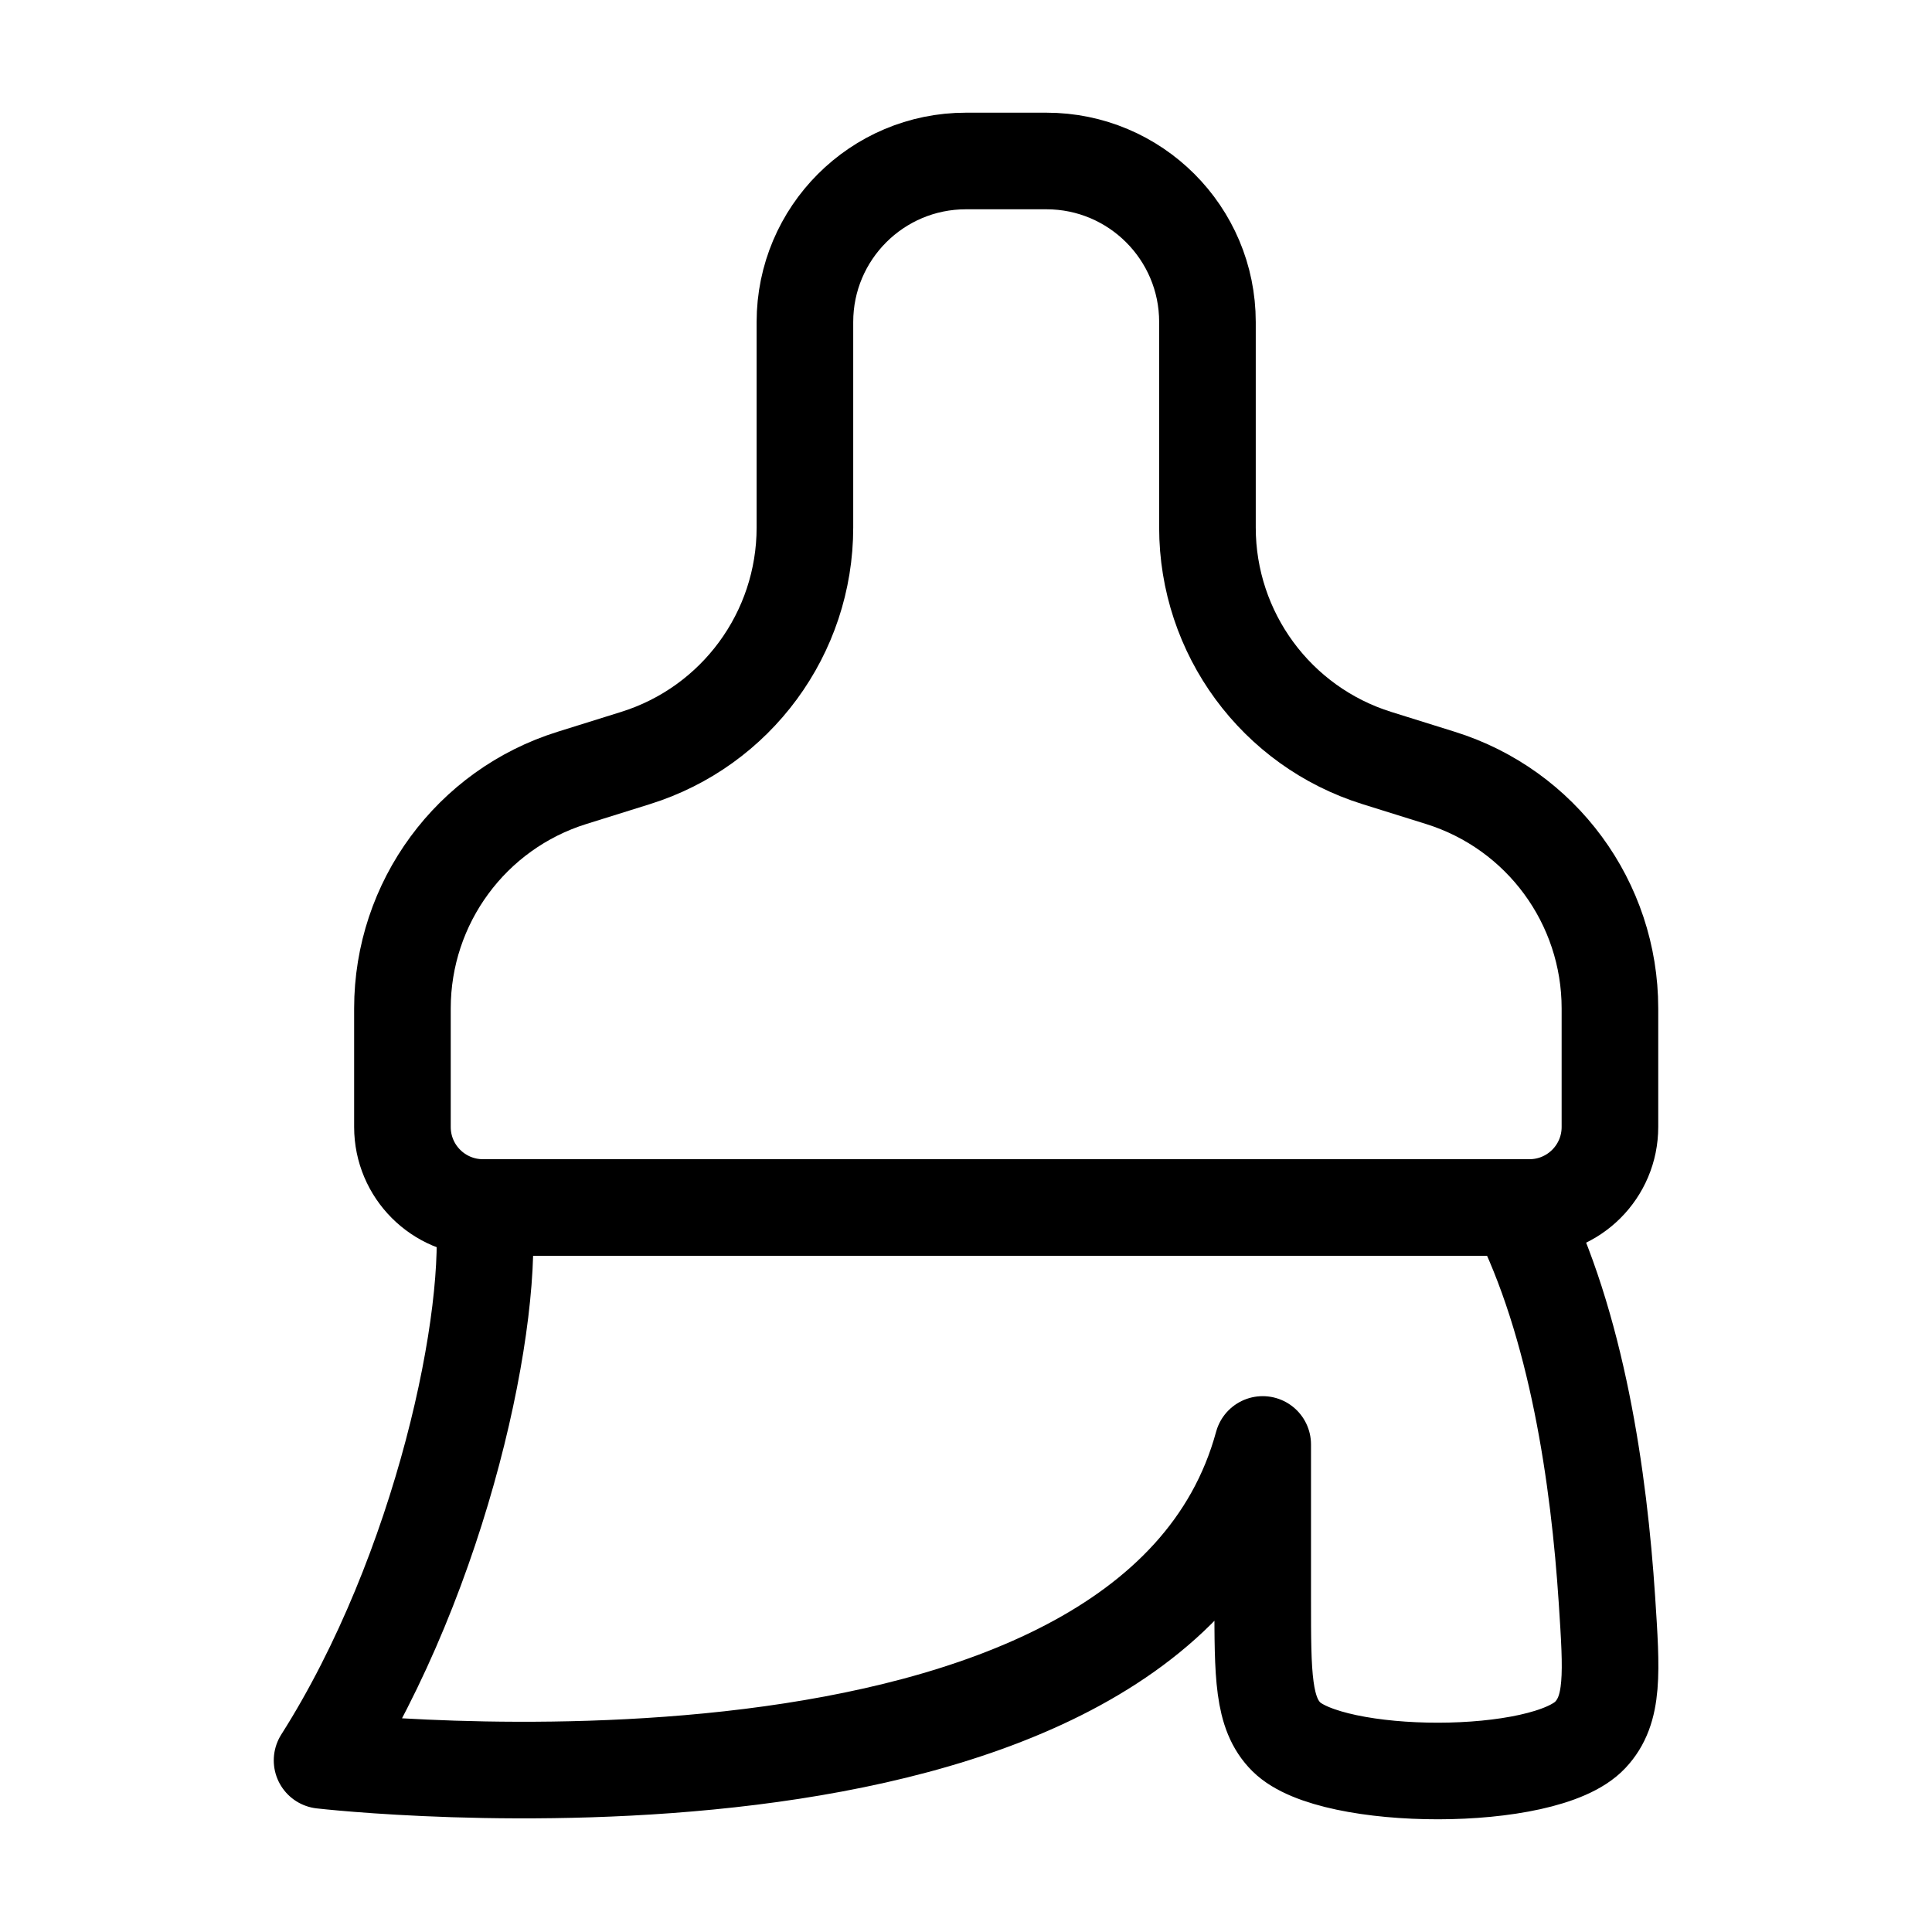
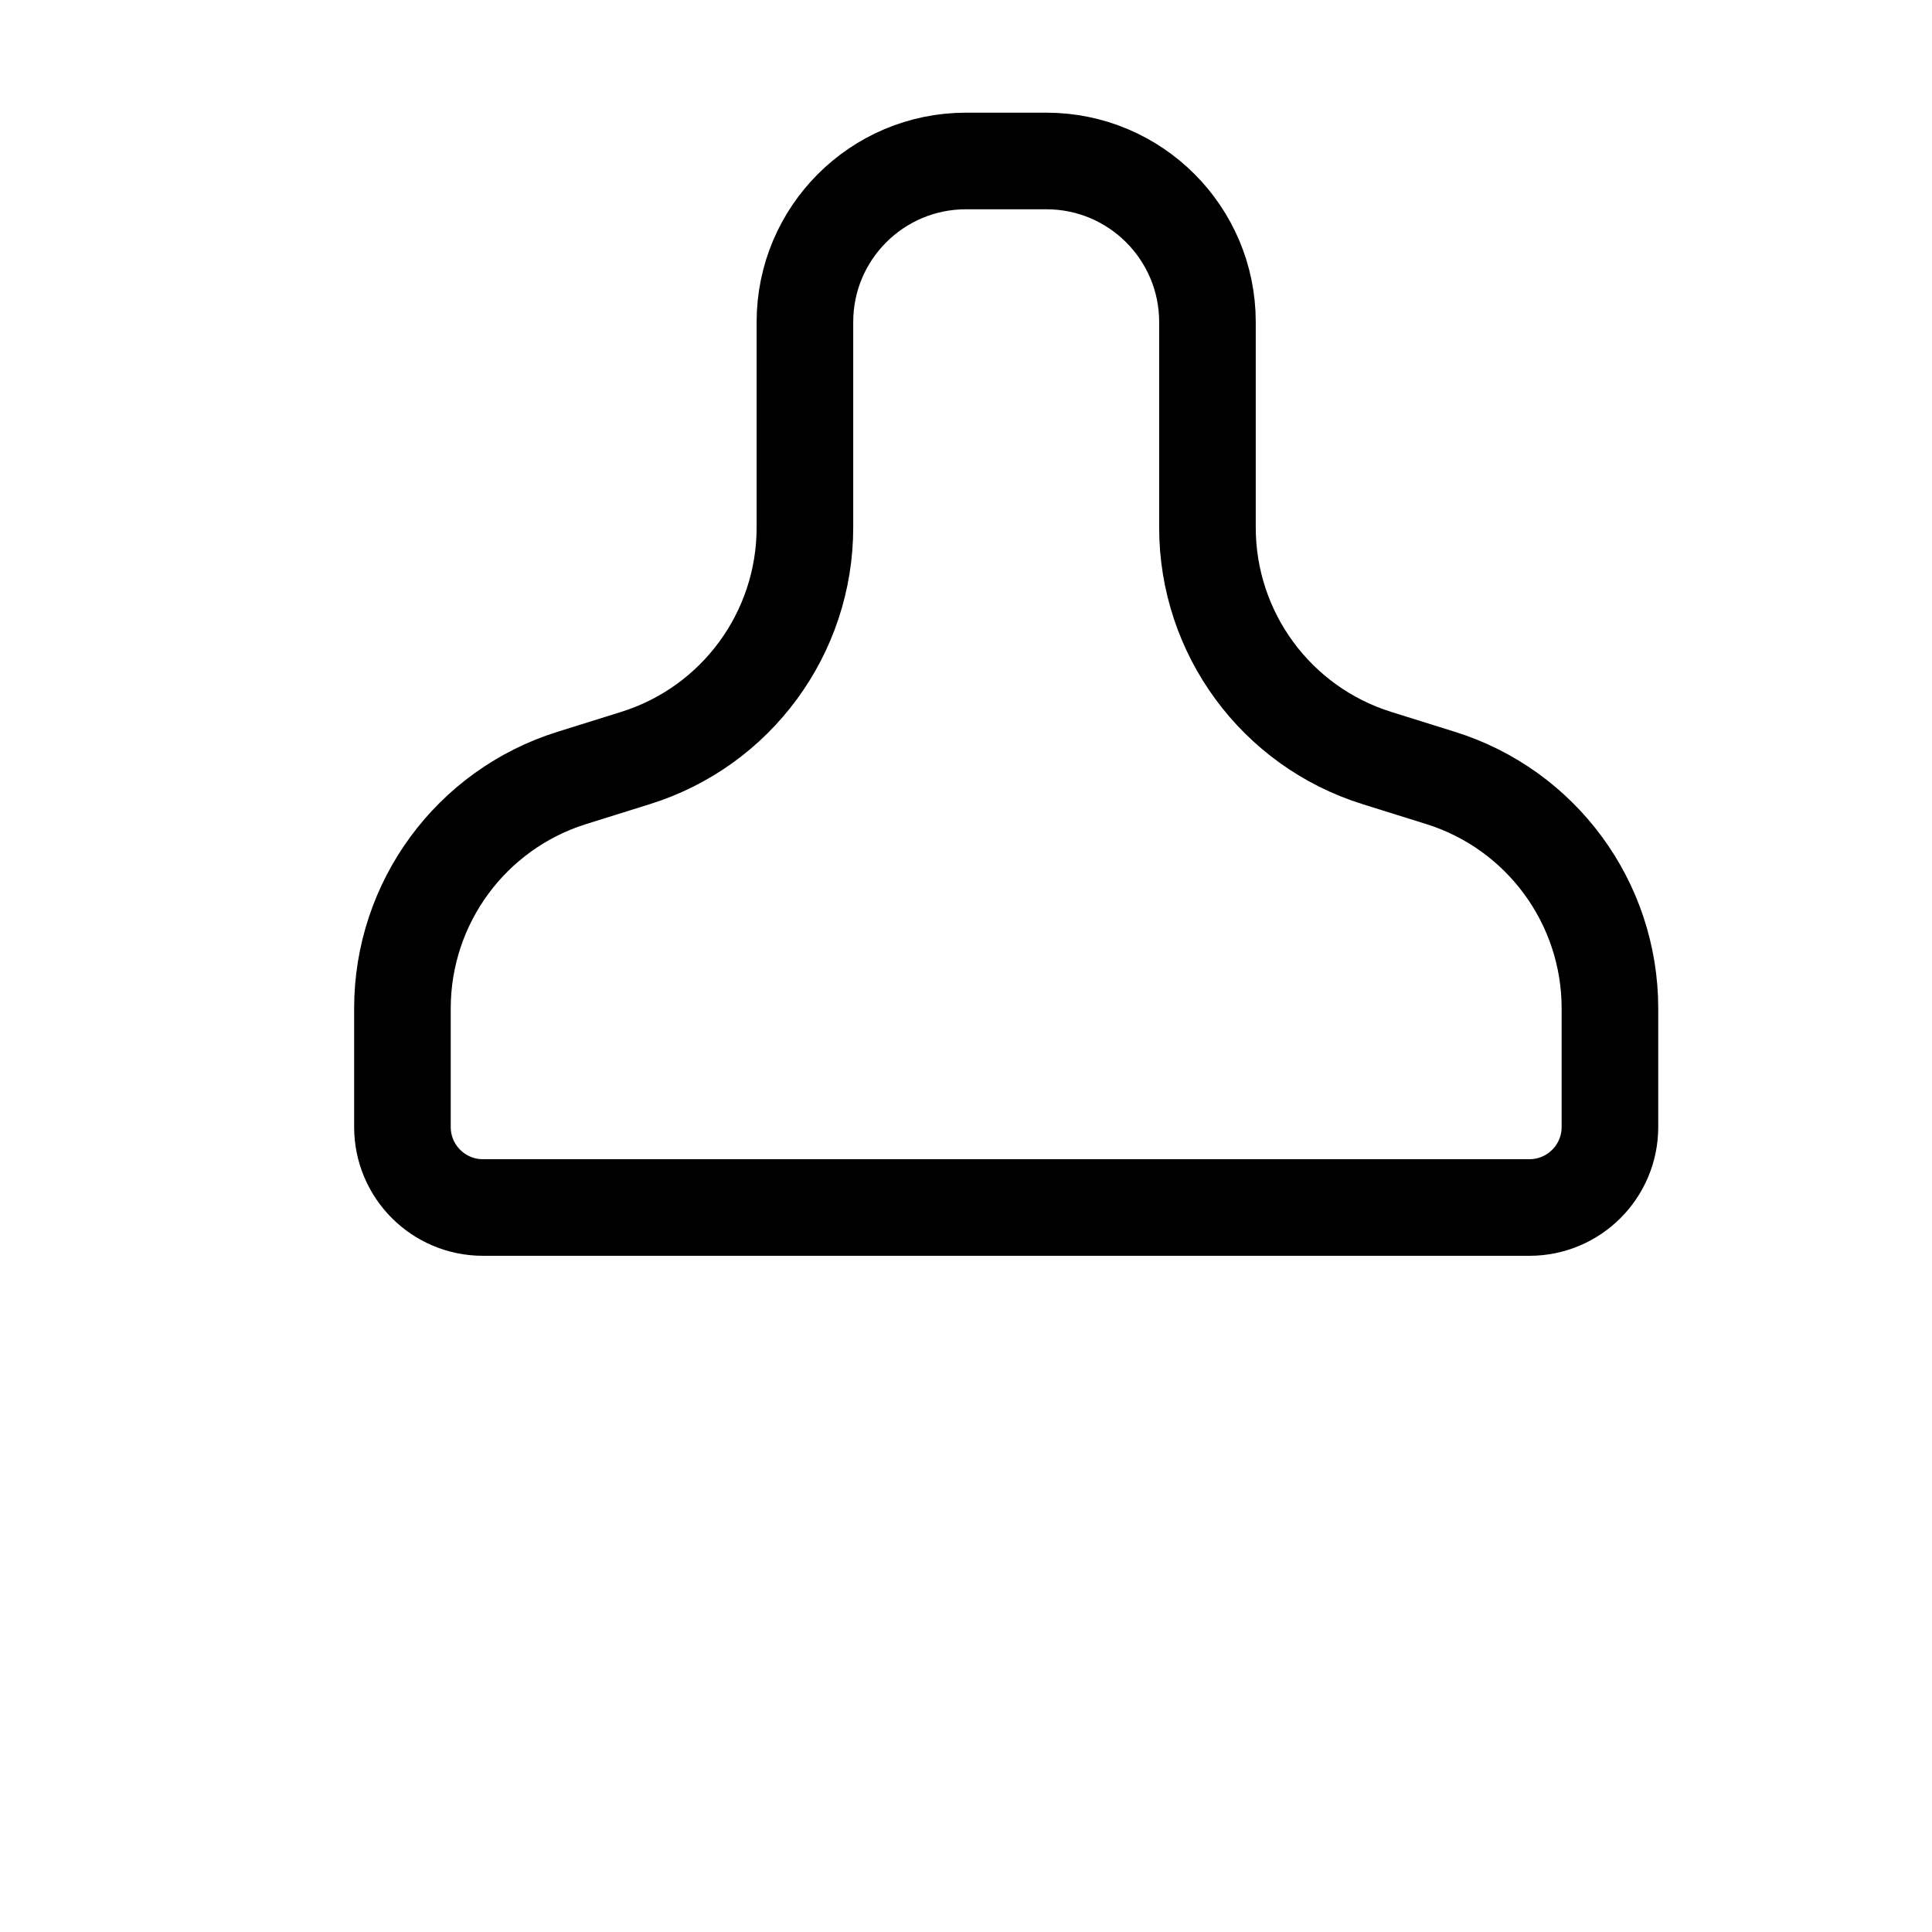
<svg xmlns="http://www.w3.org/2000/svg" width="40" height="40" viewBox="0 0 40 40" fill="none">
  <path d="M16.665 6.667C16.665 4.826 18.158 3.333 19.999 3.333H21.665C23.506 3.333 24.999 4.826 24.999 6.667V10.922C24.999 13.11 26.421 15.044 28.509 15.695L29.821 16.105C31.91 16.756 33.332 18.69 33.332 20.878V23.333C33.332 24.254 32.586 25 31.665 25H9.999C9.078 25 8.332 24.254 8.332 23.333V20.878C8.332 18.69 9.754 16.756 11.843 16.105L13.155 15.695C15.243 15.044 16.665 13.11 16.665 10.922V6.667Z" stroke="black" stroke-width="2" />
-   <path d="M10.005 25C10.265 27.18 9.161 32.522 6.668 36.447C6.668 36.447 23.822 38.432 26.143 29.906V33.119C26.143 34.688 26.143 35.472 26.632 35.959C27.572 36.896 31.983 36.922 32.924 35.92C33.419 35.394 33.369 34.636 33.27 33.122C33.106 30.624 32.657 27.426 31.422 25" stroke="black" stroke-width="2" stroke-linecap="round" stroke-linejoin="round" />
</svg>